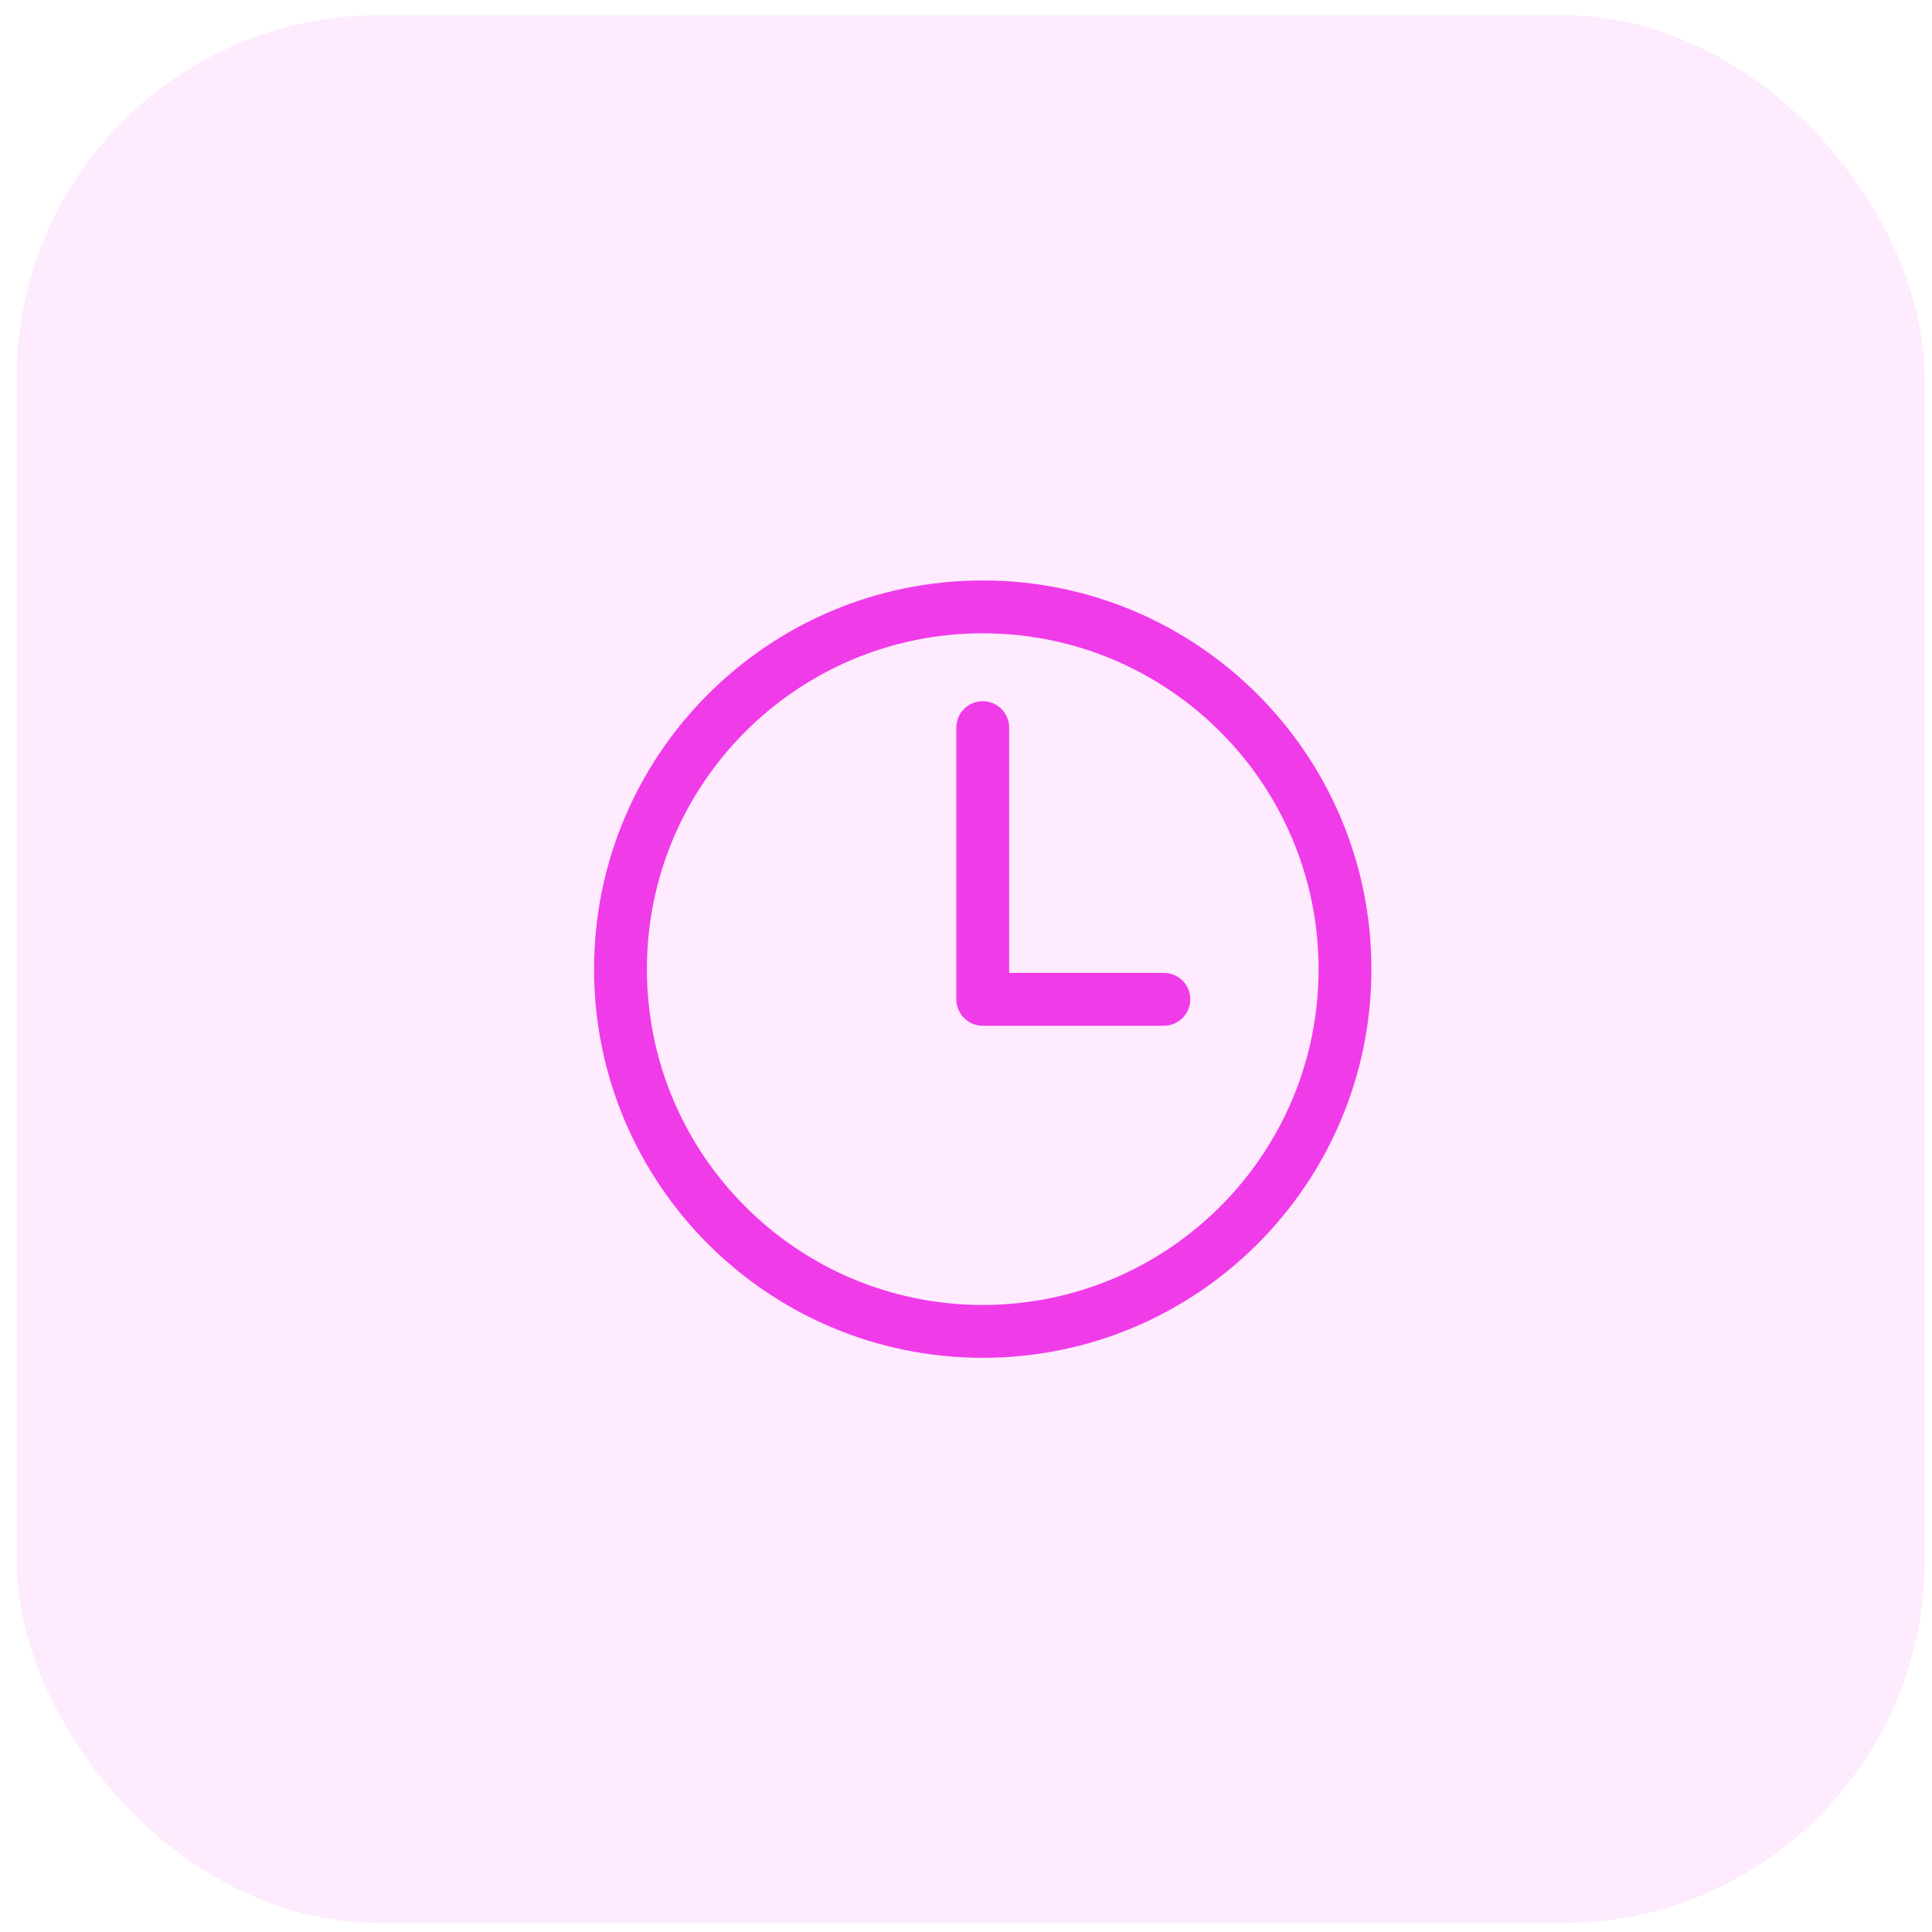
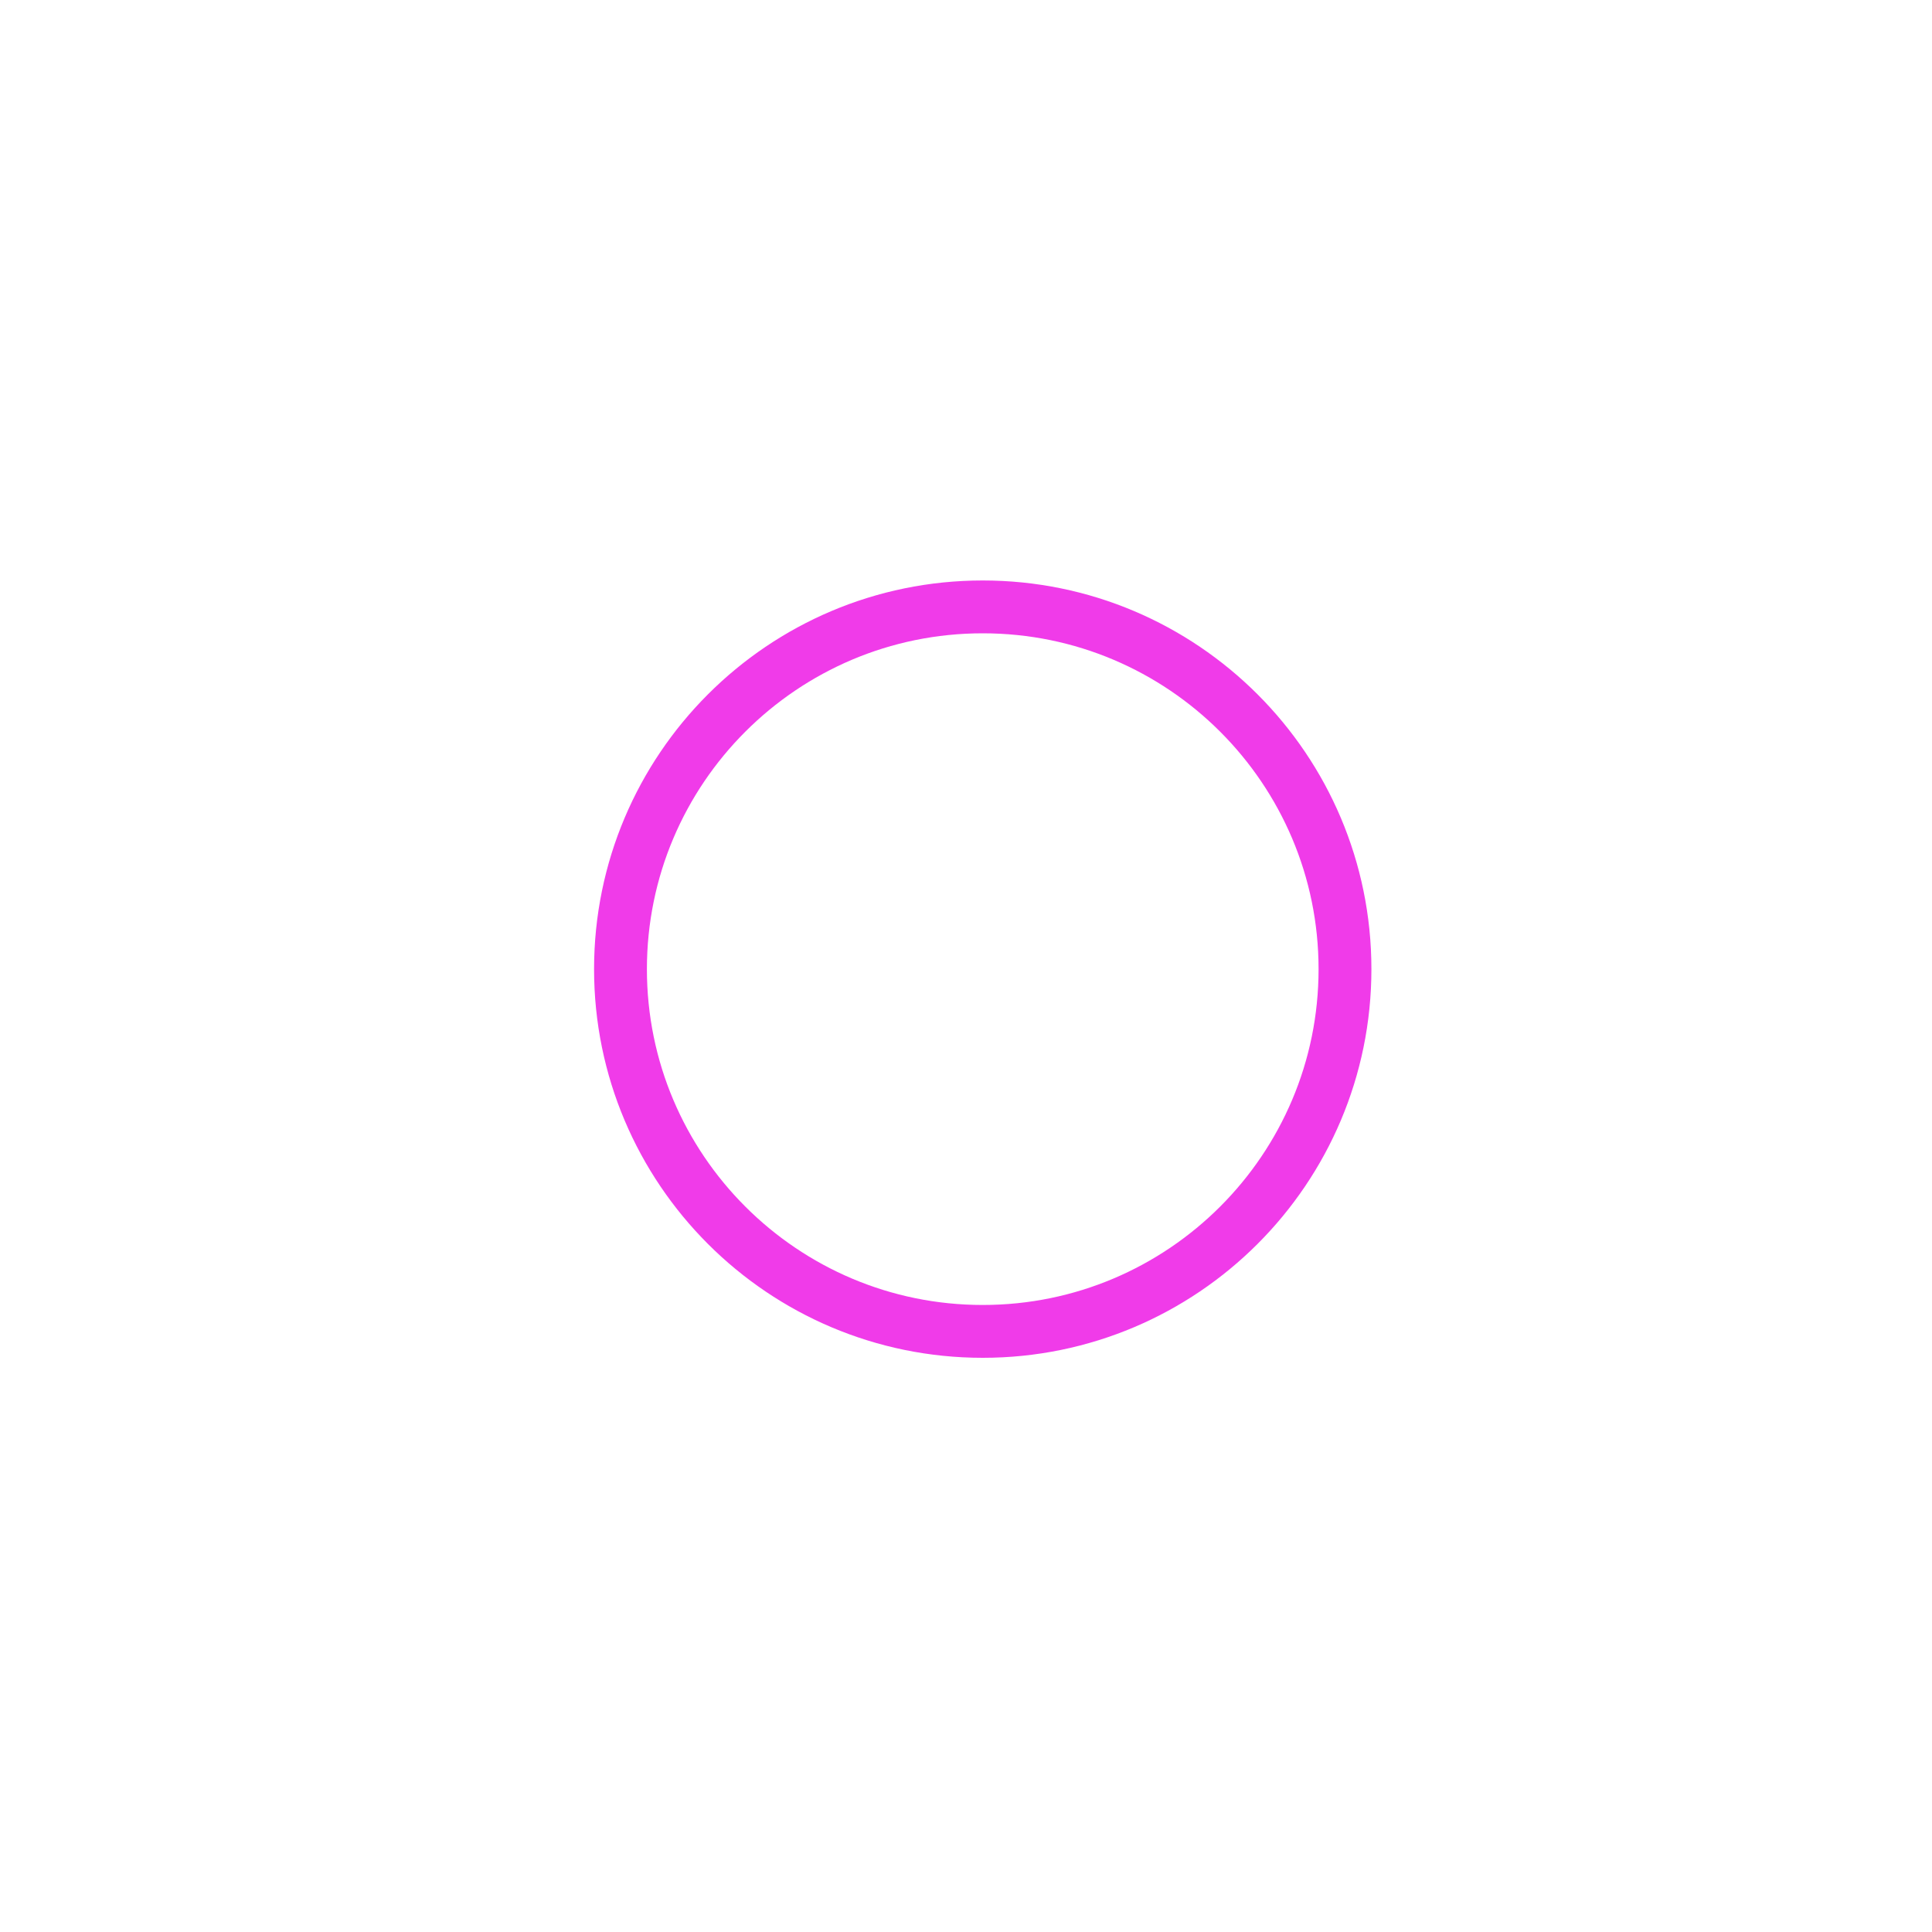
<svg xmlns="http://www.w3.org/2000/svg" width="80" height="80" viewBox="0 0 80 80" fill="none">
-   <rect opacity="0.1" x="0.693" y="0.63" width="79" height="79" rx="15" fill="#F03BE9" />
-   <path d="M40.693 25.13C32.412 25.13 25.693 31.849 25.693 40.13C25.693 48.411 32.412 55.13 40.693 55.13C48.974 55.13 55.693 48.411 55.693 40.13C55.693 31.849 48.974 25.13 40.693 25.13Z" stroke="#F03BE9" stroke-width="2.188" stroke-miterlimit="10" />
-   <path d="M40.693 30.13V41.38H48.193" stroke="#F03BE9" stroke-width="2.188" stroke-linecap="round" stroke-linejoin="round" />
+   <path d="M40.693 25.13C32.412 25.13 25.693 31.849 25.693 40.13C25.693 48.411 32.412 55.13 40.693 55.13C48.974 55.13 55.693 48.411 55.693 40.13C55.693 31.849 48.974 25.13 40.693 25.13" stroke="#F03BE9" stroke-width="2.188" stroke-miterlimit="10" />
</svg>